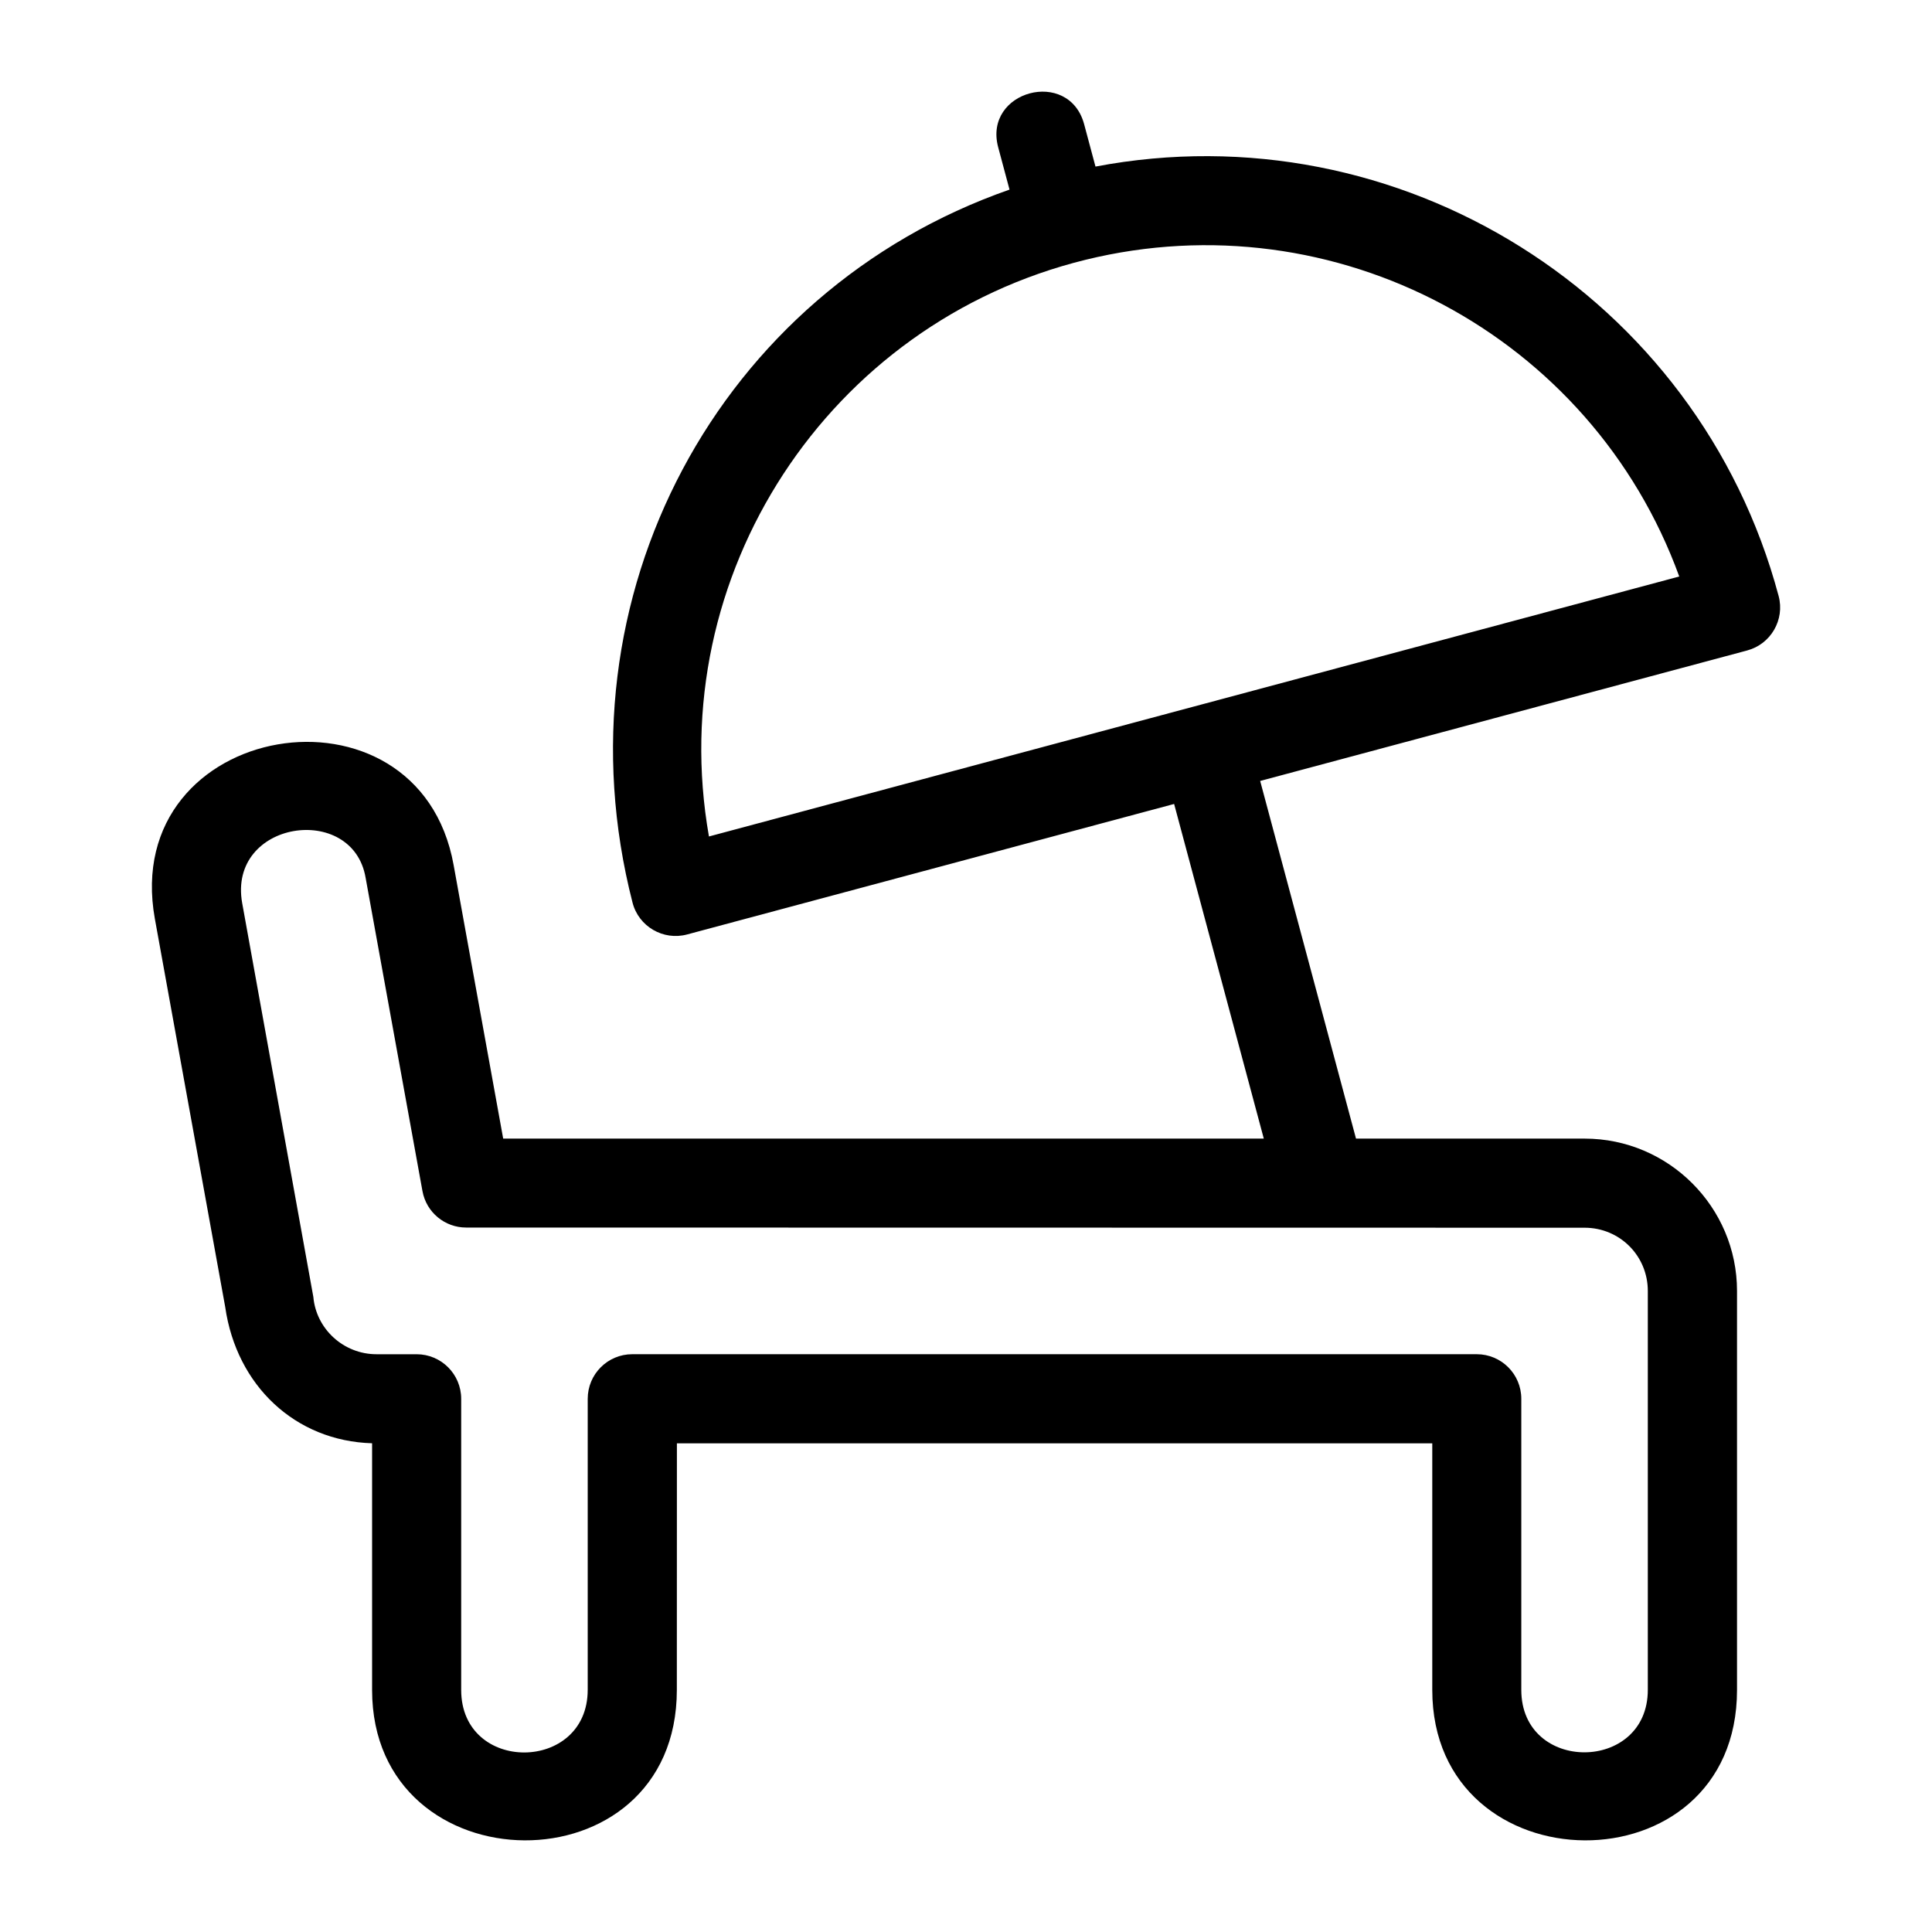
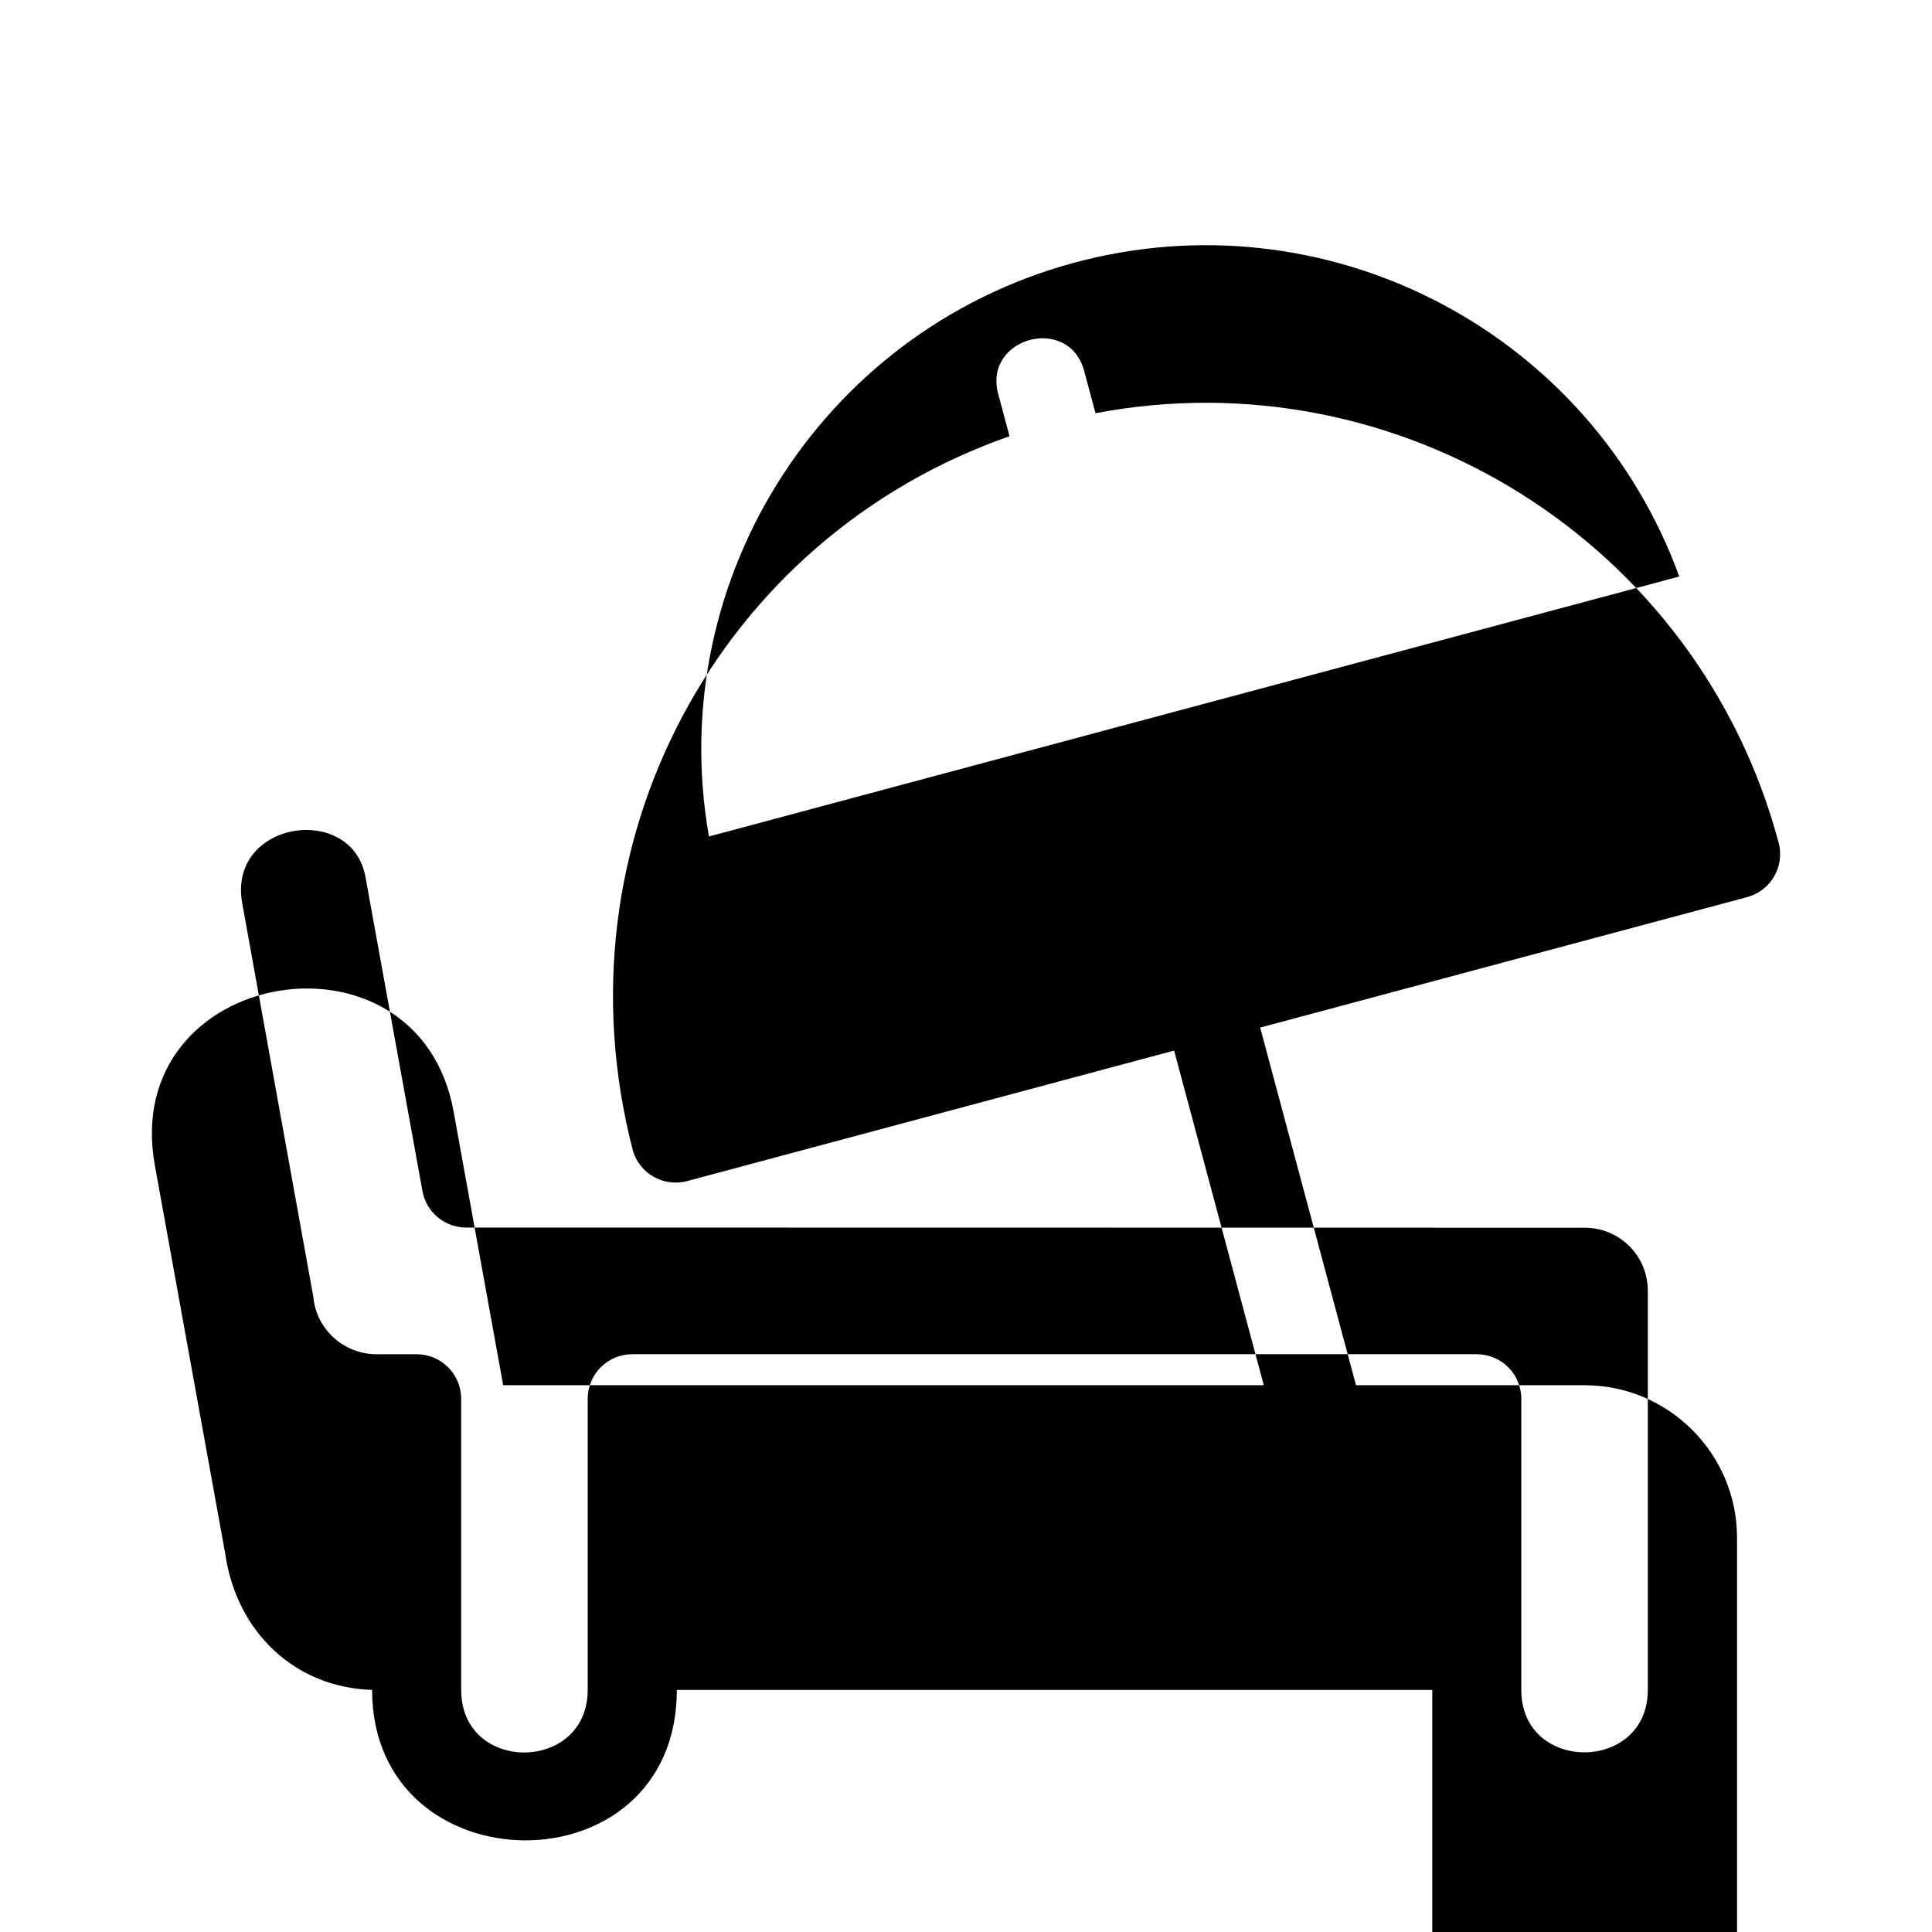
<svg xmlns="http://www.w3.org/2000/svg" fill="#000000" width="800px" height="800px" version="1.1" viewBox="144 144 512 512">
-   <path d="m323.37 591.84c0 53.637-80.762 52.691-80.762 0v-65.359c-20.355-0.59-35.934-15.27-38.922-36.098l-18.648-102.9c-9.48-52.625 69.914-65.867 79.184-14.199l13.125 72.449h201.57l-23.762-88.676-129.07 34.586c-6.32 1.691-12.828-2.113-14.453-8.426-20.82-81.047 22.84-162.06 99.902-188.97l-3.004-11.215c-4.012-14.988 18.77-21.094 22.785-6.086l3 11.199c80.363-15.262 159.71 34.078 181.04 113.8 1.68 6.289-2.059 12.758-8.348 14.438l-129.05 34.578 25.398 94.781h60.594c22.238 0 40.379 18.148 40.379 40.379v105.72c0 53.637-80.762 52.691-80.762 0v-65.344h-200.18zm137.03-260.6 128.62-34.461c-23.273-63.973-91.156-100.17-157.33-83.934-68.27 16.75-112.01 83.688-99.809 152.83l128.52-34.438zm-160.65 260.6v-77.148c0-6.523 5.289-11.812 11.805-11.812h223.8c6.523 0 11.805 5.289 11.805 11.812v77.148c0 22.148 33.527 21.969 33.527 0v-105.72c0-9.324-7.438-16.762-16.762-16.762l-296.4-0.047c-5.594 0.008-10.555-3.992-11.574-9.688l-15.051-82.961c-3.391-20.113-36.637-15.215-32.715 6.684l18.855 104.36c0.75 8.492 8.016 15.18 16.738 15.18h10.629c6.523 0 11.812 5.289 11.812 11.812v77.148c0 22.238 33.527 21.965 33.527 0z" />
+   <path d="m323.37 591.84c0 53.637-80.762 52.691-80.762 0c-20.355-0.59-35.934-15.27-38.922-36.098l-18.648-102.9c-9.48-52.625 69.914-65.867 79.184-14.199l13.125 72.449h201.57l-23.762-88.676-129.07 34.586c-6.32 1.691-12.828-2.113-14.453-8.426-20.82-81.047 22.84-162.06 99.902-188.97l-3.004-11.215c-4.012-14.988 18.77-21.094 22.785-6.086l3 11.199c80.363-15.262 159.71 34.078 181.04 113.8 1.68 6.289-2.059 12.758-8.348 14.438l-129.05 34.578 25.398 94.781h60.594c22.238 0 40.379 18.148 40.379 40.379v105.72c0 53.637-80.762 52.691-80.762 0v-65.344h-200.18zm137.03-260.6 128.62-34.461c-23.273-63.973-91.156-100.17-157.33-83.934-68.27 16.75-112.01 83.688-99.809 152.83l128.52-34.438zm-160.65 260.6v-77.148c0-6.523 5.289-11.812 11.805-11.812h223.8c6.523 0 11.805 5.289 11.805 11.812v77.148c0 22.148 33.527 21.969 33.527 0v-105.72c0-9.324-7.438-16.762-16.762-16.762l-296.4-0.047c-5.594 0.008-10.555-3.992-11.574-9.688l-15.051-82.961c-3.391-20.113-36.637-15.215-32.715 6.684l18.855 104.36c0.75 8.492 8.016 15.18 16.738 15.18h10.629c6.523 0 11.812 5.289 11.812 11.812v77.148c0 22.238 33.527 21.965 33.527 0z" />
</svg>